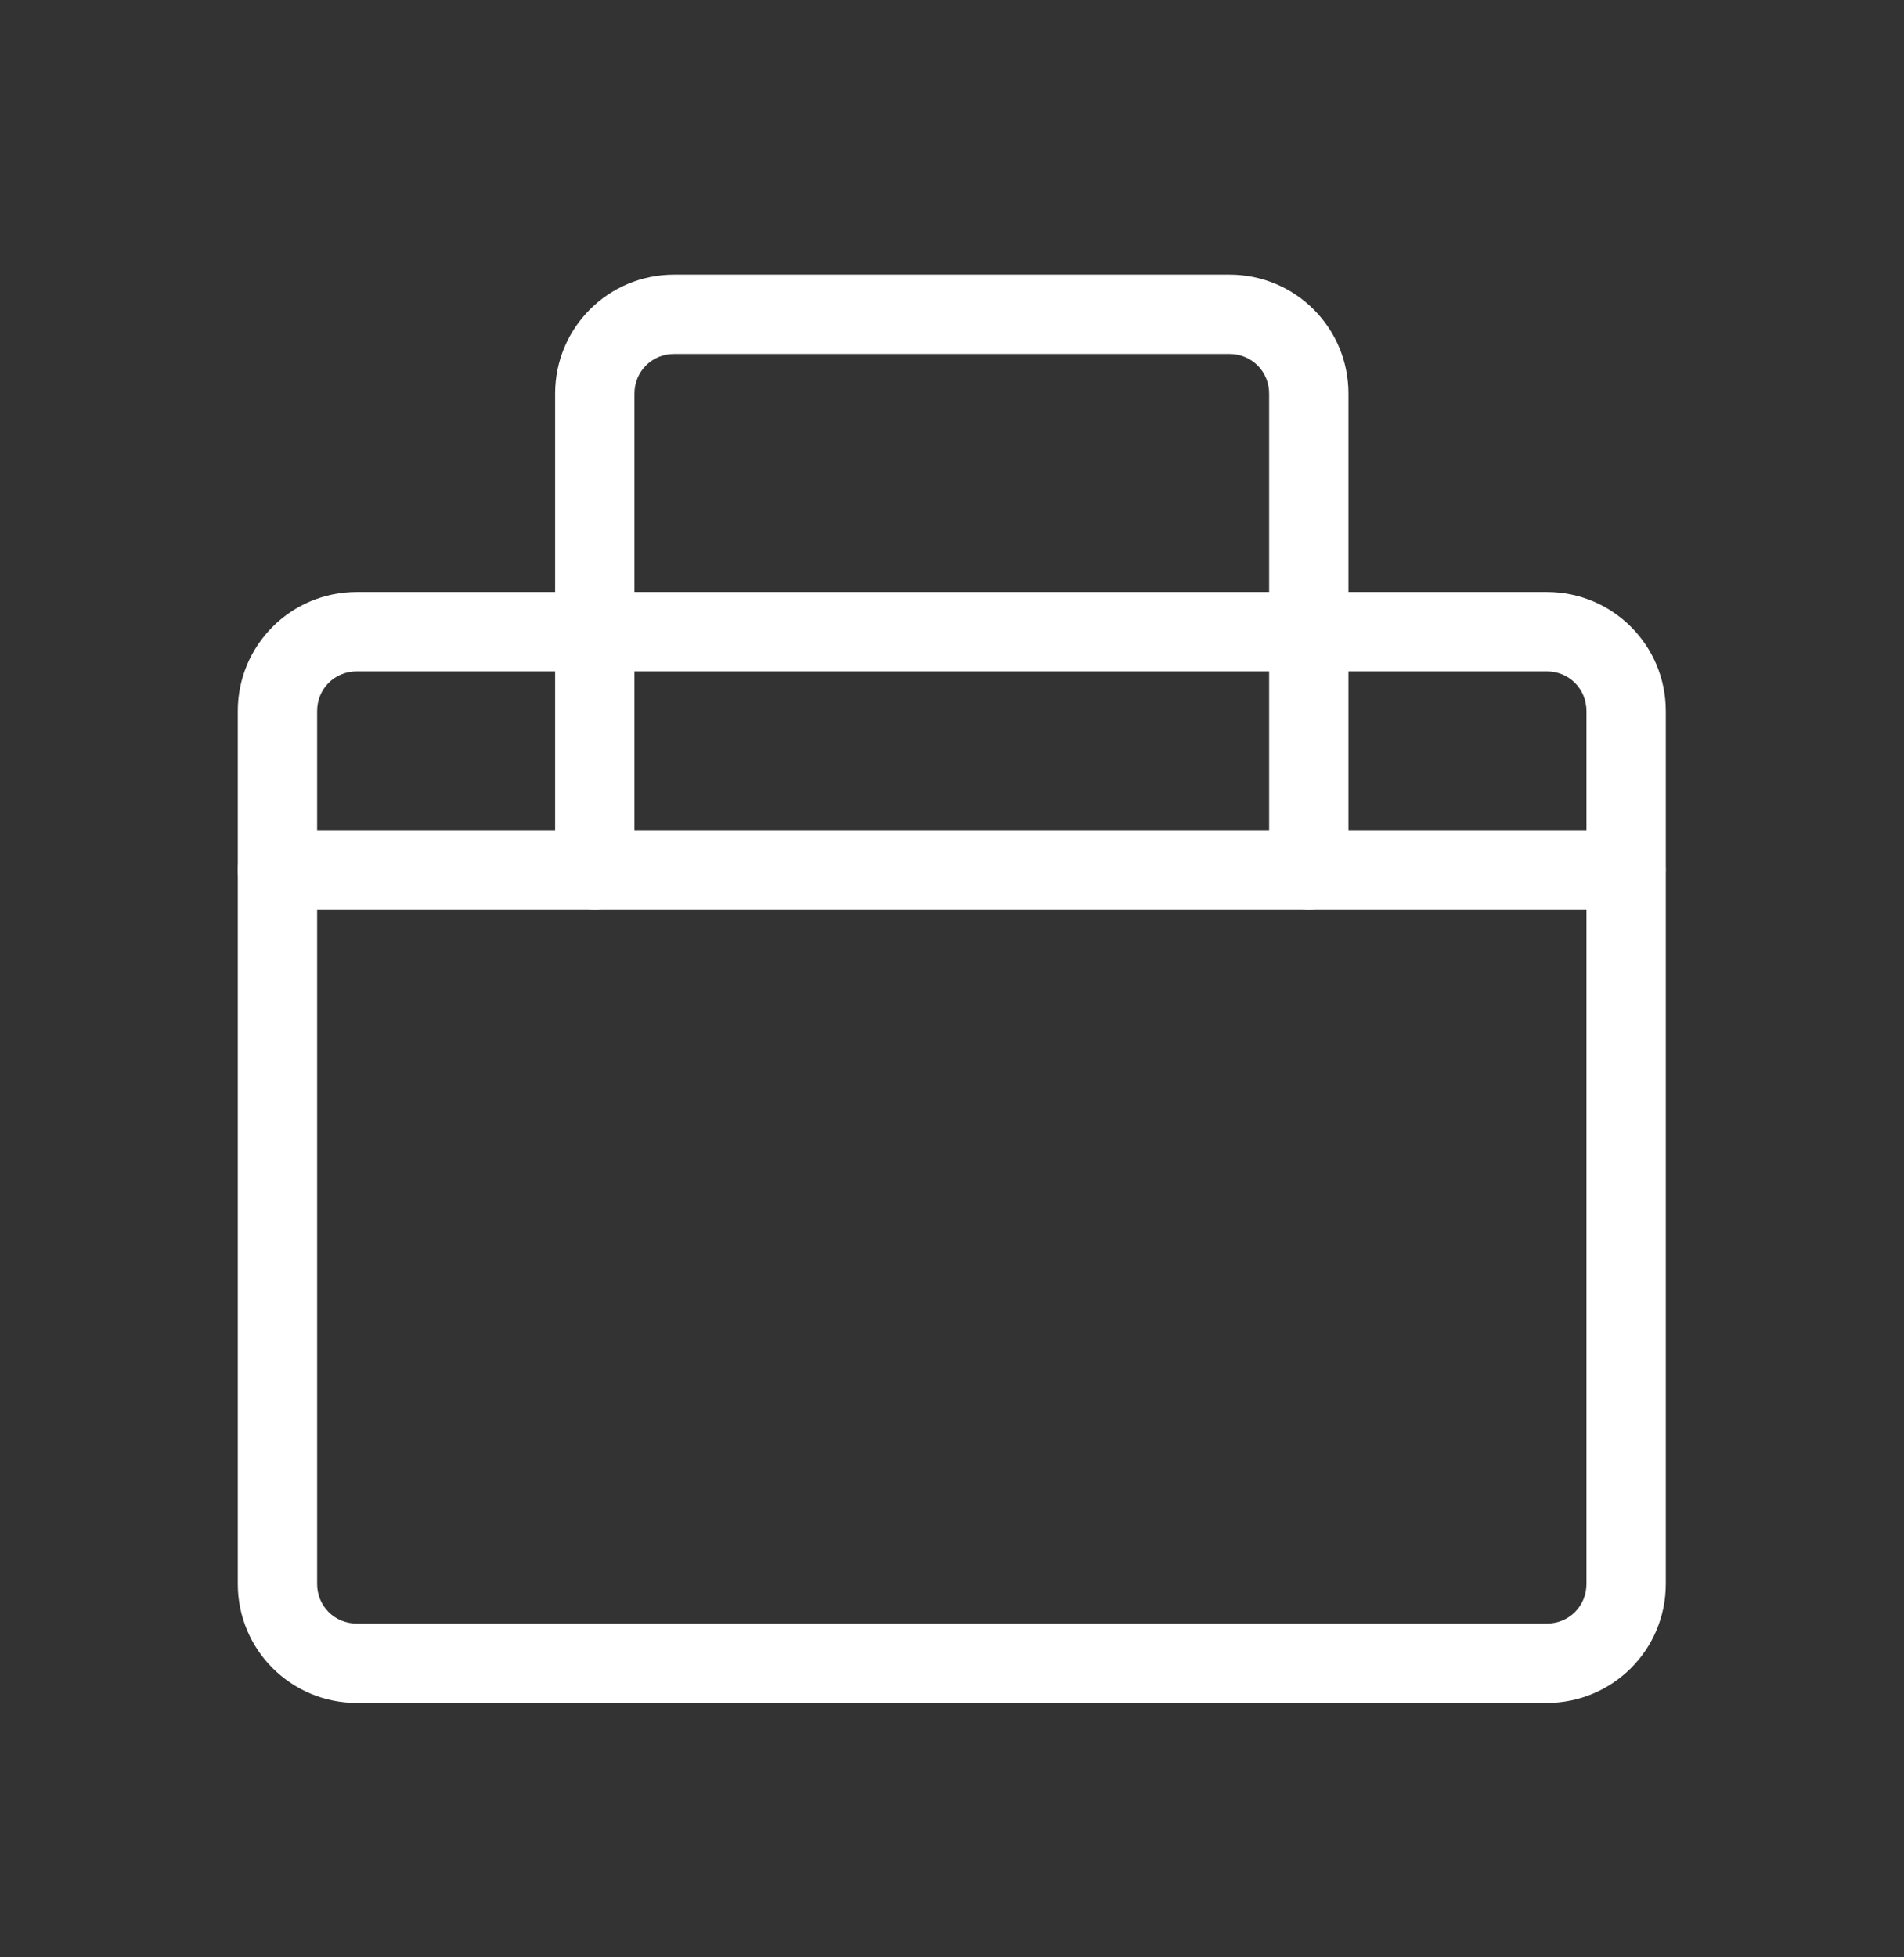
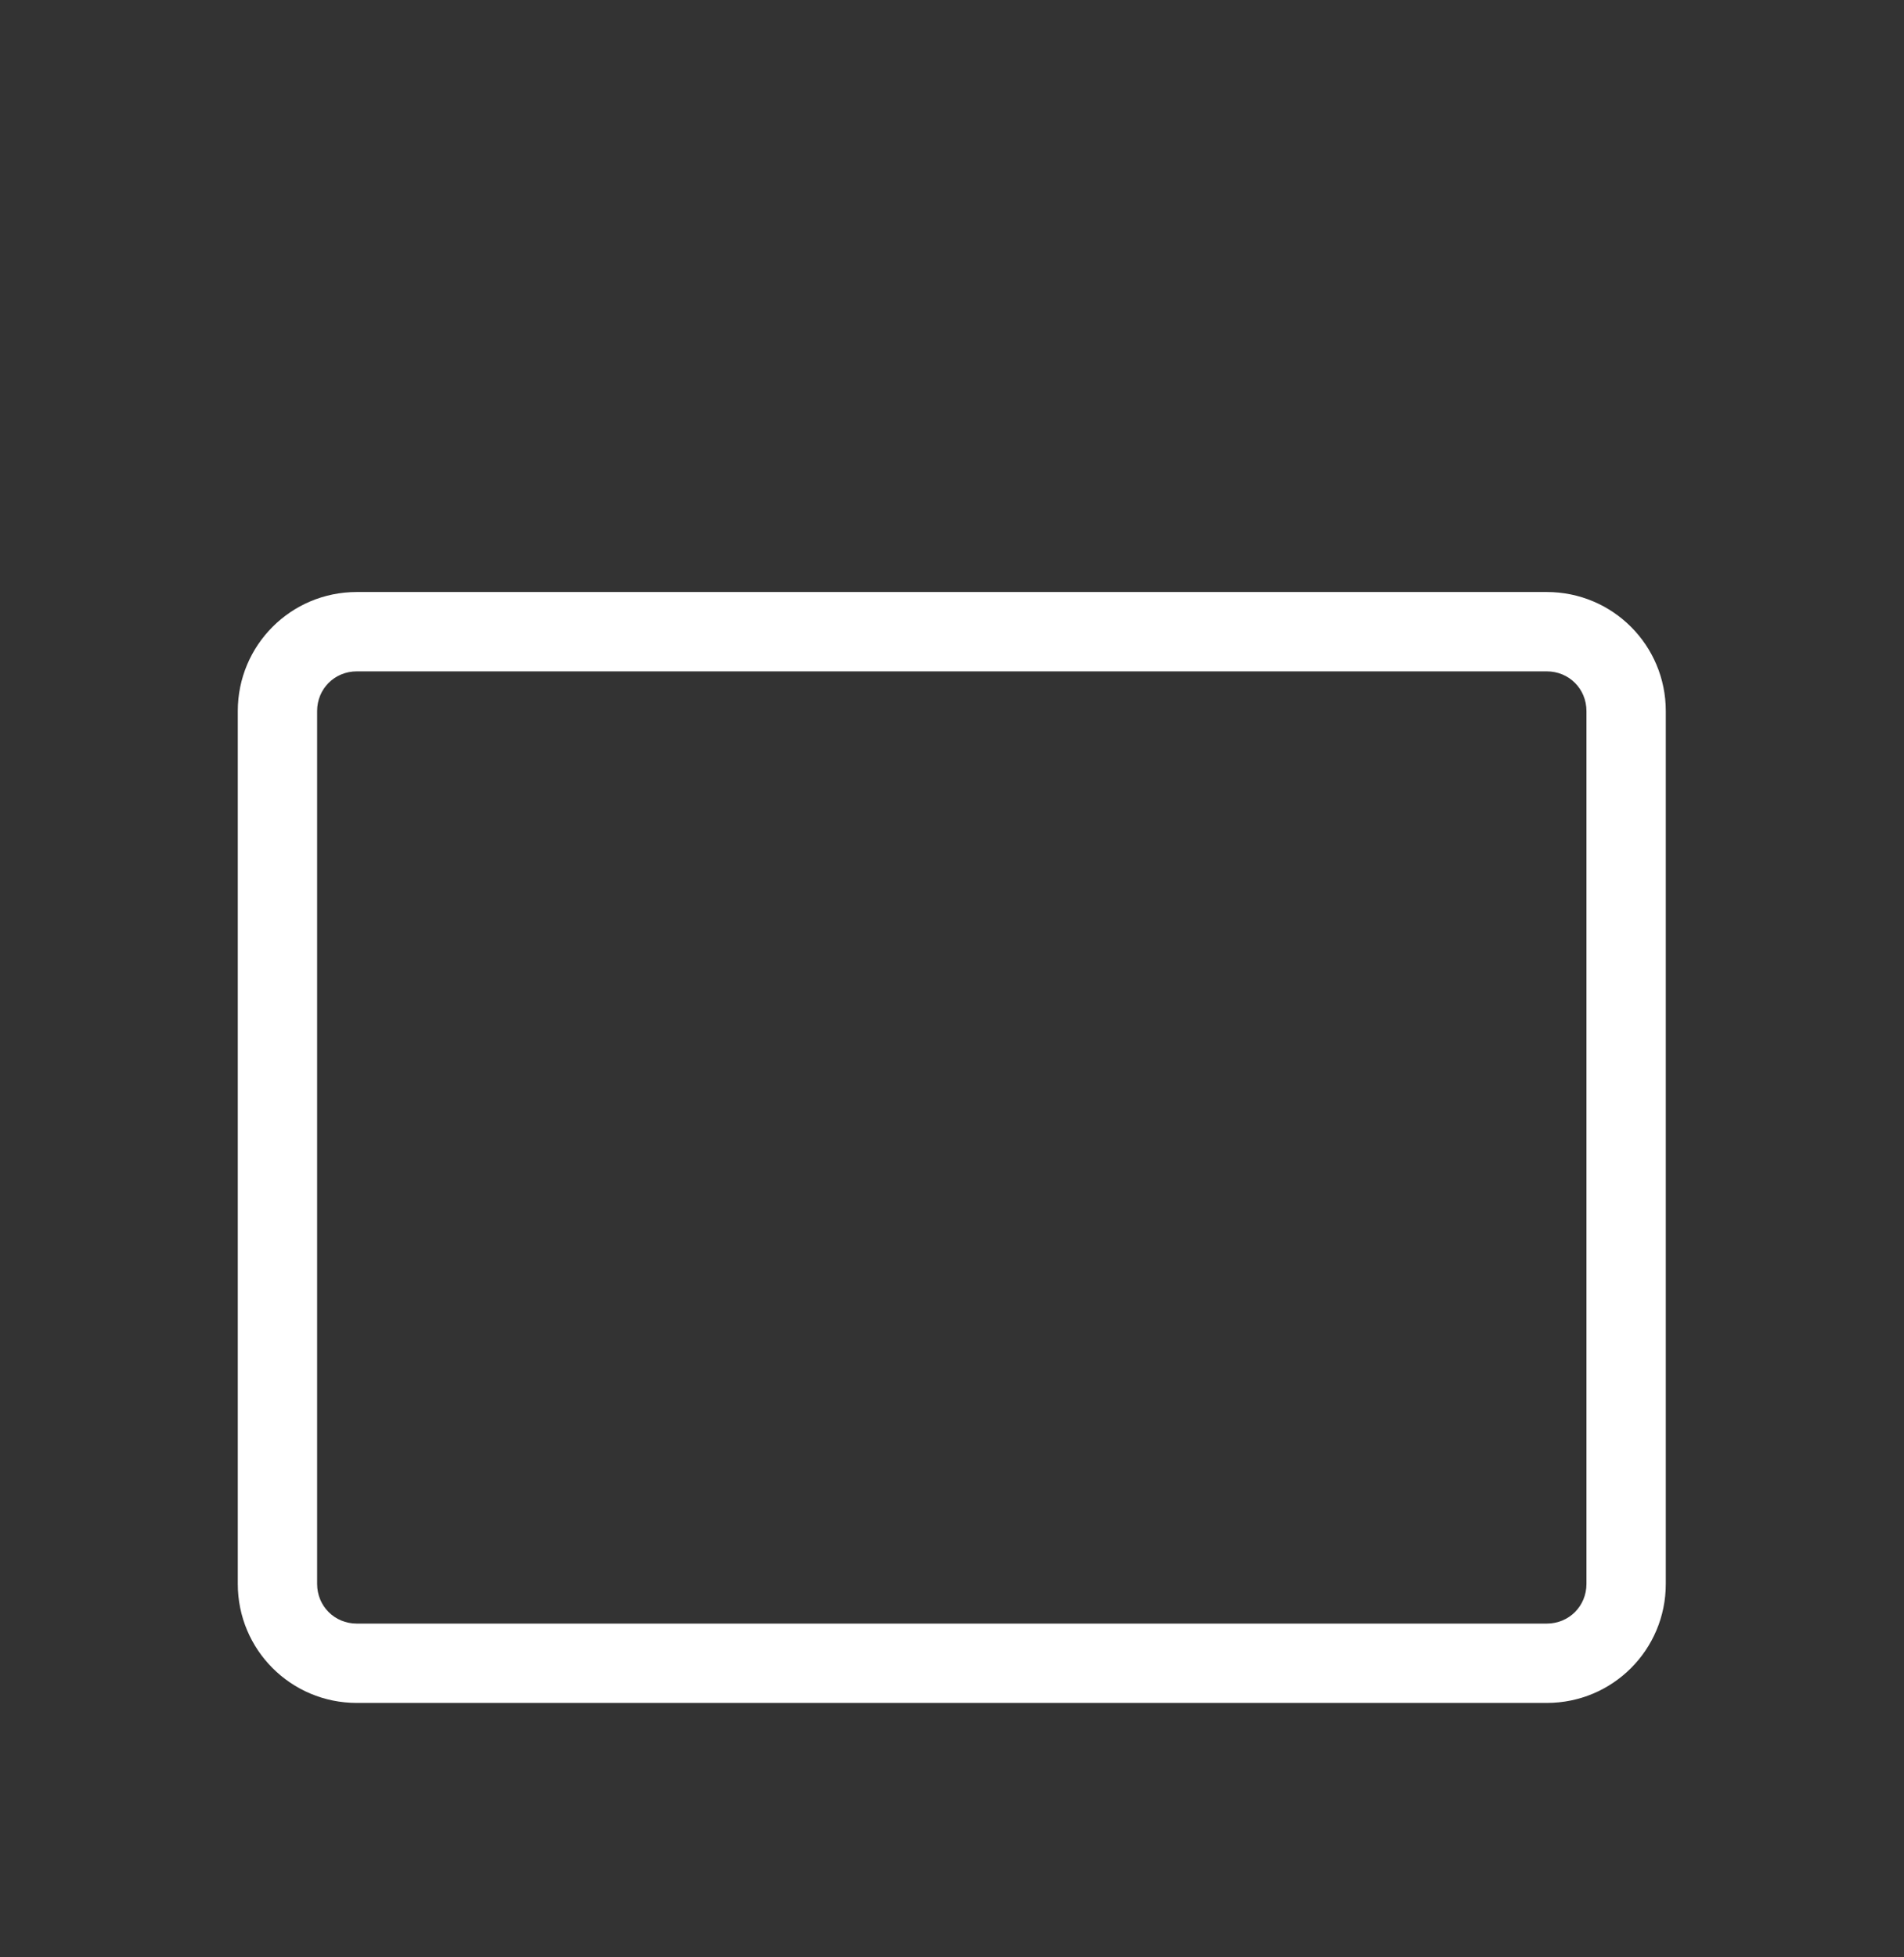
<svg xmlns="http://www.w3.org/2000/svg" width="36" height="37" viewBox="0 0 36 37" fill="none">
  <rect x="0" y="0" width="36" height="37" fill="#333333" stroke="none" />
  <path d="M29.246 32.191H6.746C5.501 32.191 4.496 31.186 4.496 29.941V13.441C4.496 12.196 5.501 11.191 6.746 11.191H29.246C30.491 11.191 31.496 12.196 31.496 13.441V29.941C31.496 31.186 30.491 32.191 29.246 32.191ZM6.746 12.691C6.326 12.691 5.996 13.021 5.996 13.441V29.941C5.996 30.361 6.326 30.691 6.746 30.691H29.246C29.666 30.691 29.996 30.361 29.996 29.941V13.441C29.996 13.021 29.666 12.691 29.246 12.691H6.746Z" fill="white" />
-   <path d="M24.746 17.191C24.326 17.191 23.996 16.861 23.996 16.441V7.441C23.996 7.021 23.666 6.691 23.246 6.691H12.746C12.326 6.691 11.996 7.021 11.996 7.441V16.441C11.996 16.861 11.666 17.191 11.246 17.191C10.826 17.191 10.496 16.861 10.496 16.441V7.441C10.496 6.196 11.501 5.191 12.746 5.191H23.246C24.491 5.191 25.496 6.196 25.496 7.441V16.441C25.496 16.861 25.166 17.191 24.746 17.191Z" fill="white" />
-   <path d="M30.746 17.191H5.246C4.826 17.191 4.496 16.861 4.496 16.441C4.496 16.021 4.826 15.691 5.246 15.691H30.746C31.166 15.691 31.496 16.021 31.496 16.441C31.496 16.861 31.166 17.191 30.746 17.191Z" fill="white" />
</svg>